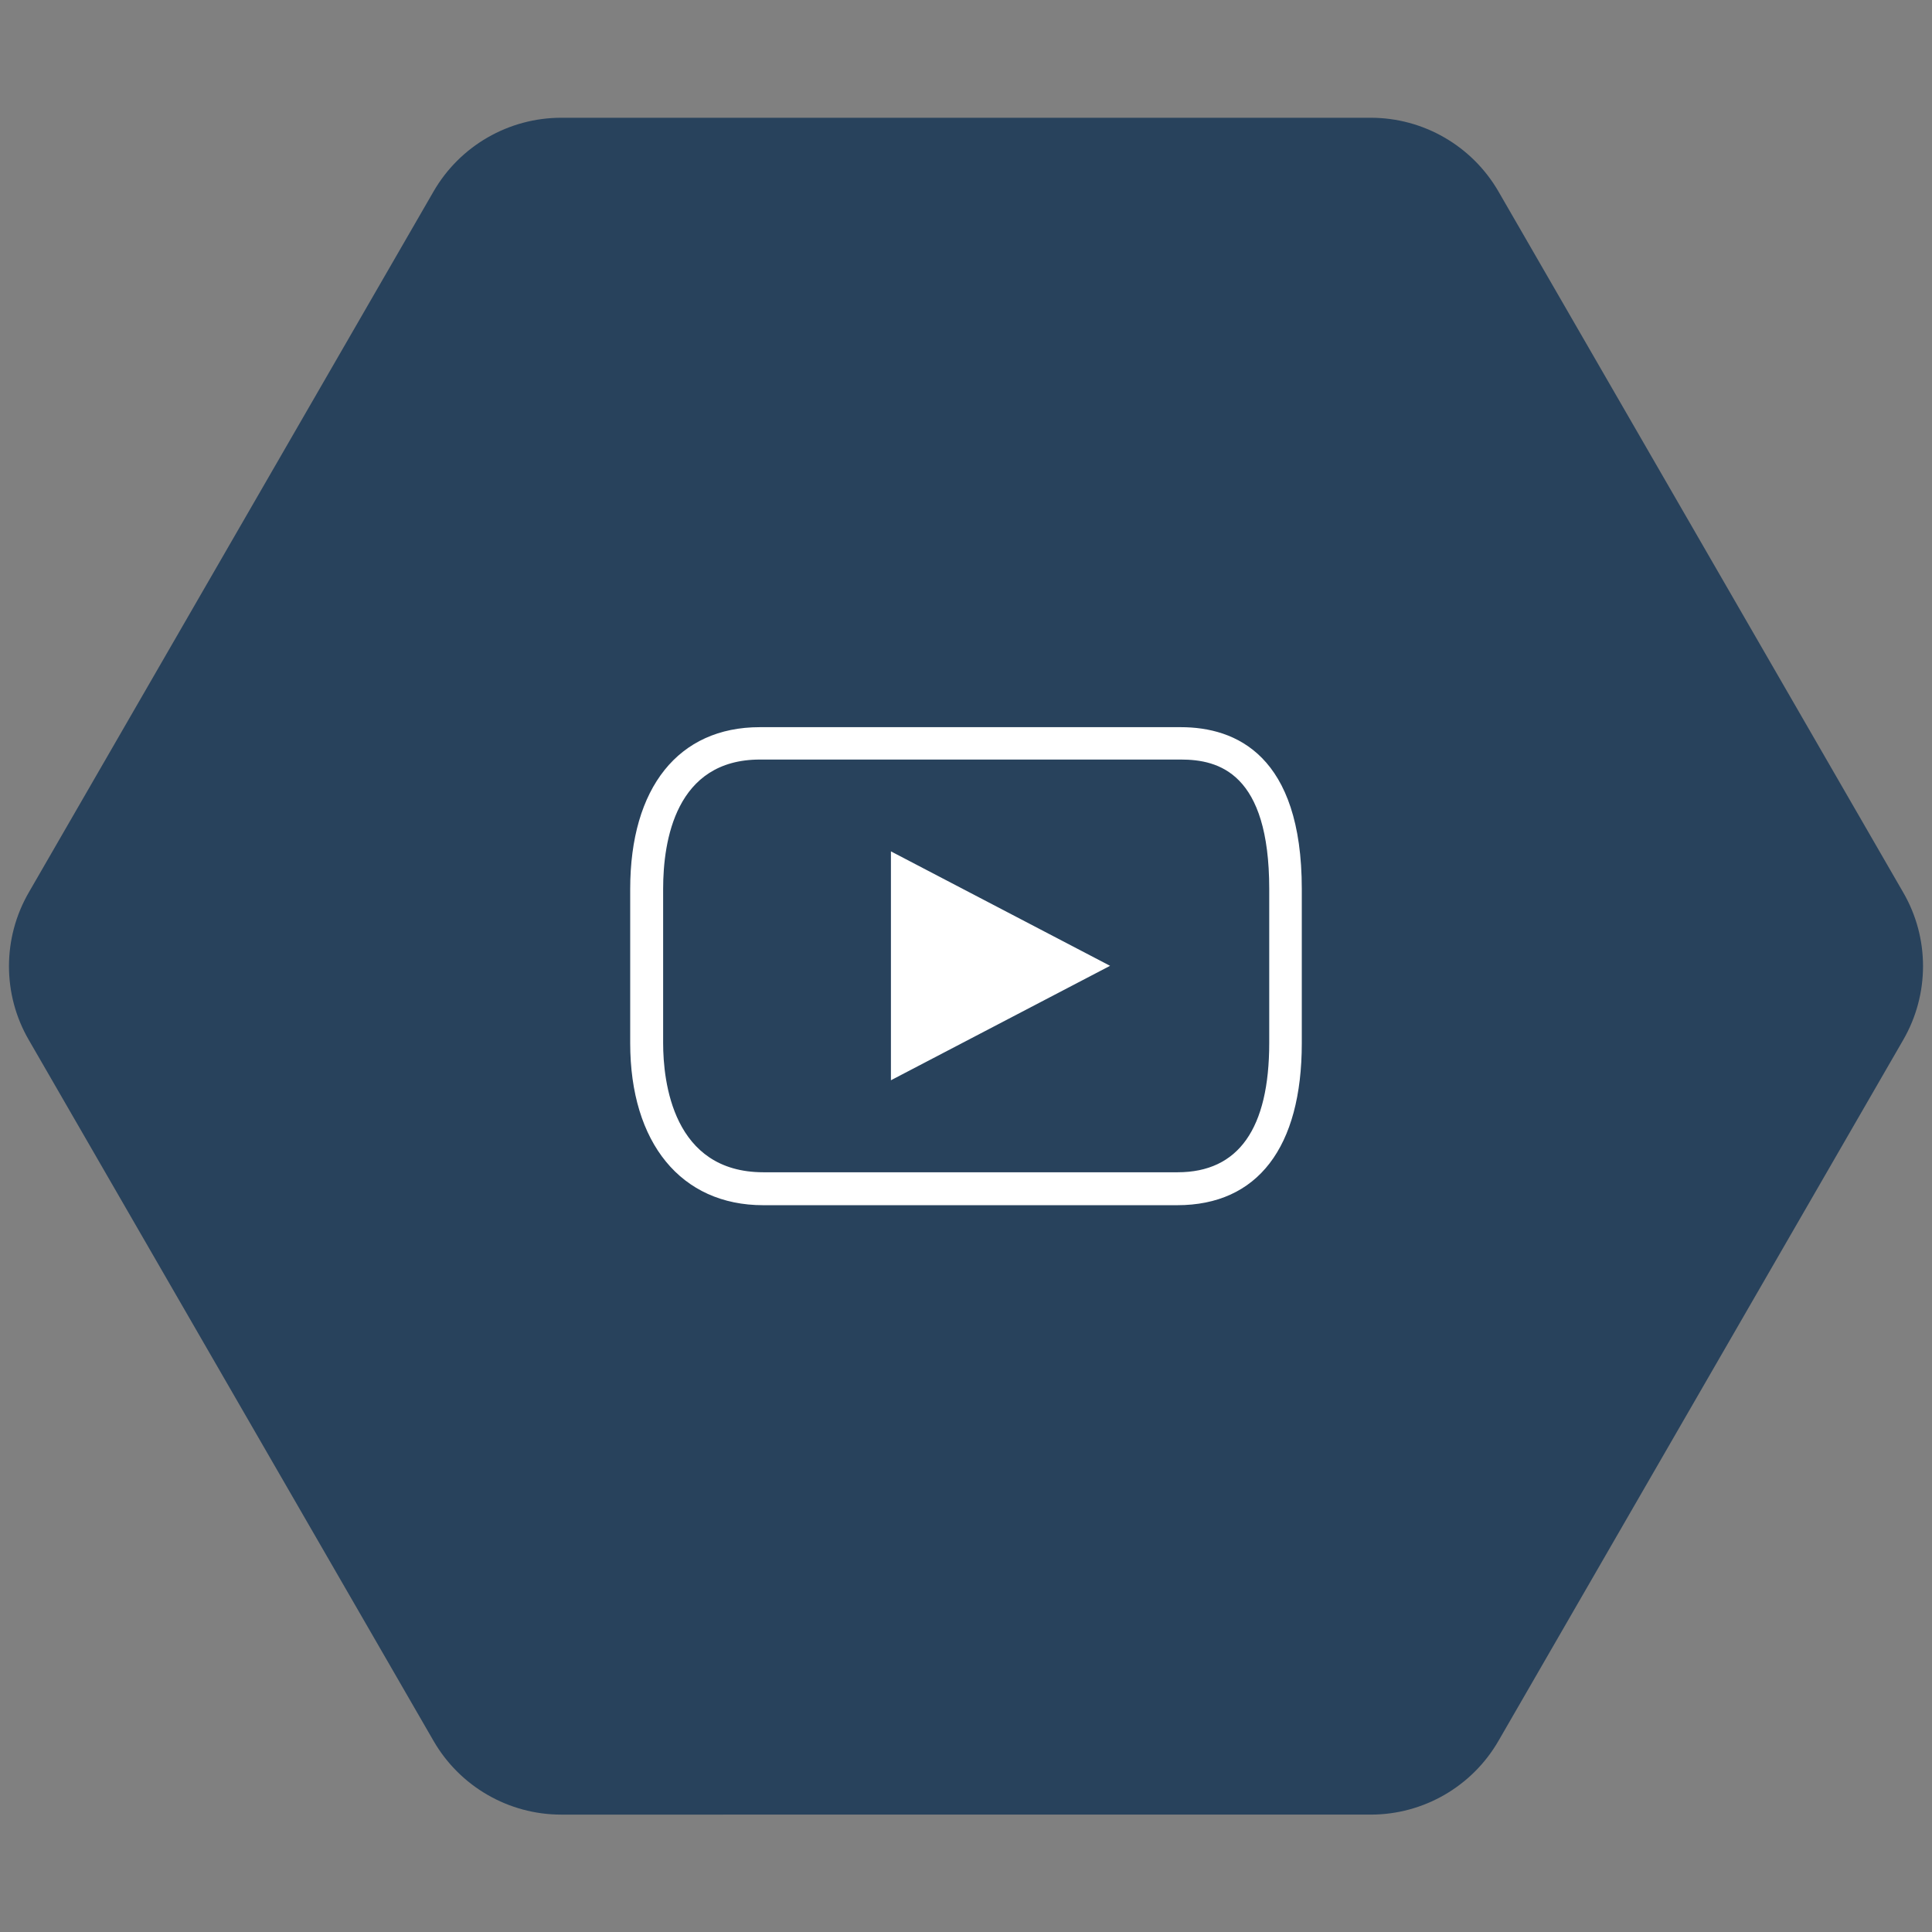
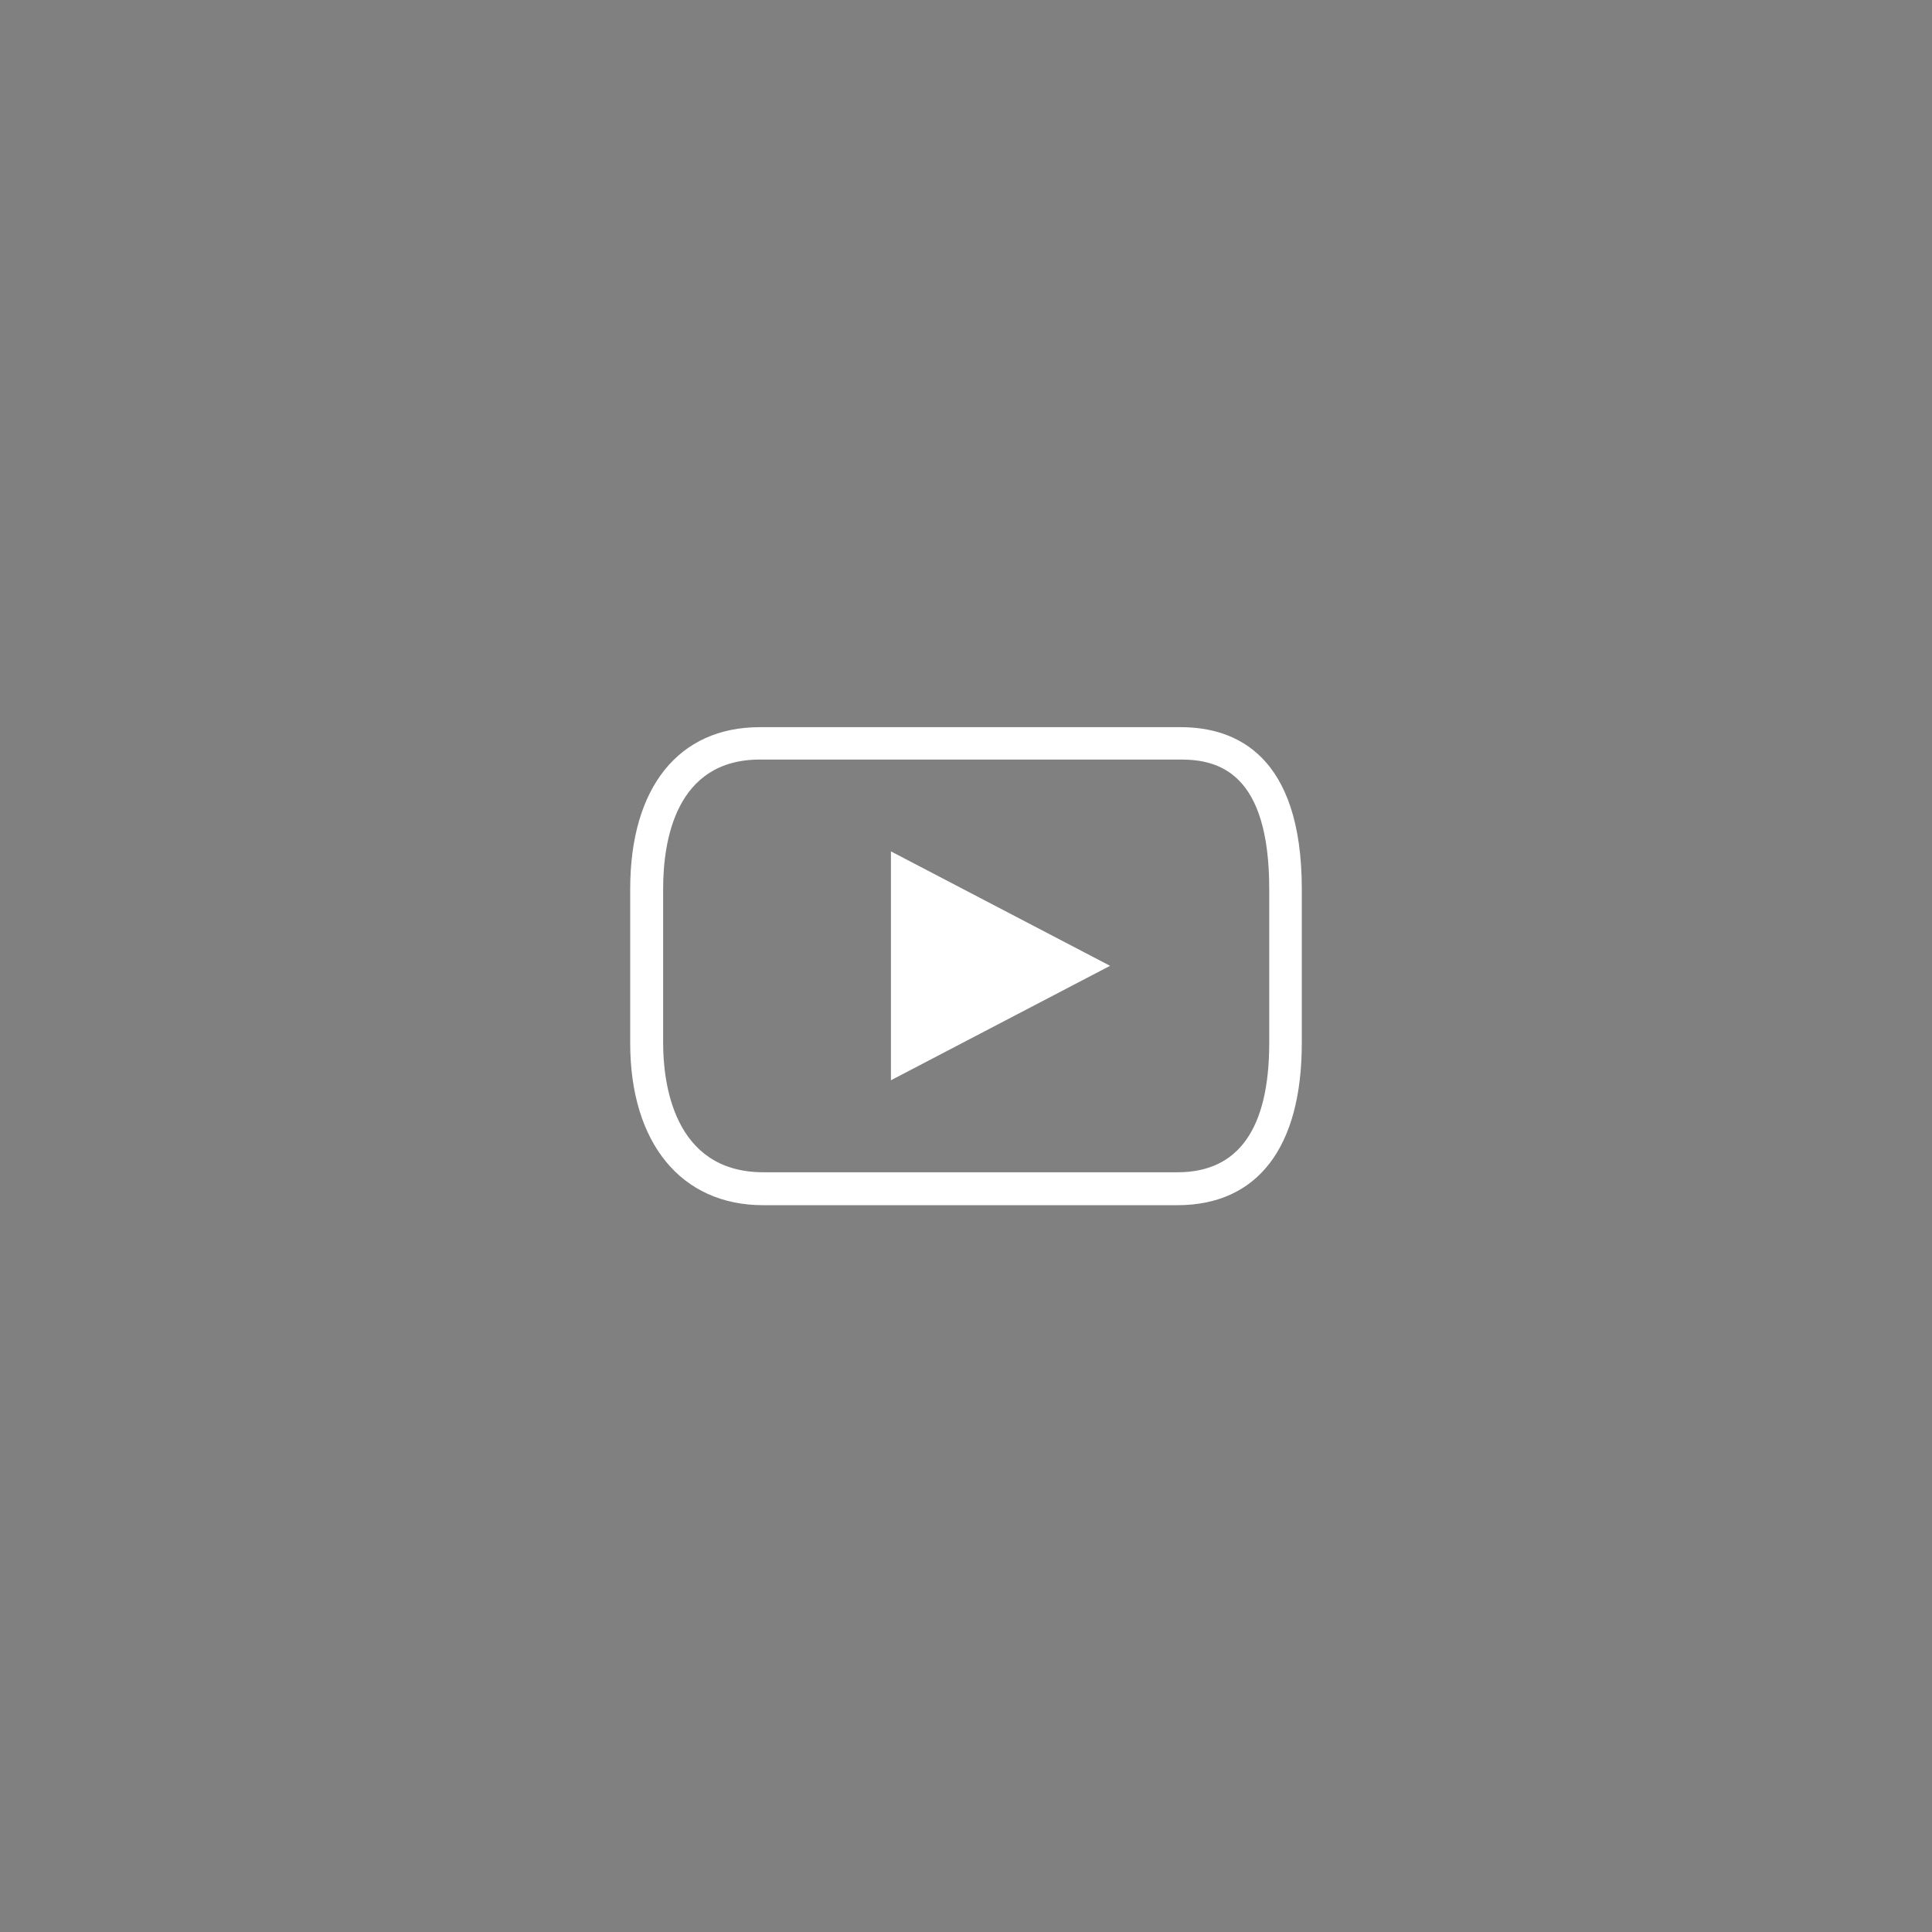
<svg xmlns="http://www.w3.org/2000/svg" version="1.1" id="Ebene_1" x="0px" y="0px" viewBox="0 0 105 105" style="enable-background:new 0 0 105 105;" xml:space="preserve">
  <rect x="0" y="0" width="105" height="105" fill="#808080" stroke="none" />
  <style type="text/css">
	.st0{fill:#28425C;}
	.st1{fill:#FFFFFF;}
</style>
-   <path class="st0" d="M74.5,6.4H30.5c-2.86,0-5.51,1.53-6.94,4.01l-22,38.1c-1.43,2.48-1.43,5.53,0,8l22,38.1  c1.43,2.48,4.08,4.01,6.94,4.01H74.5c2.86,0,5.51-1.53,6.94-4.01l22-38.1c1.43-2.48,1.43-5.53,0-8l-22-38.1  C80,7.92,77.35,6.4,74.5,6.4z" />
  <g>
    <path class="st1" d="M63.98,65.5H41.48c-4.46,0-7.23-3.38-7.23-8.81v-8.37c0-5.52,2.63-8.8,7.04-8.8h22.88c3,0,6.58,1.53,6.58,8.8   v8.37C70.75,62.37,68.34,65.5,63.98,65.5z M41.3,41.28c-4.58,0-5.26,4.41-5.26,7.03v8.37c0,2.11,0.53,7.03,5.45,7.03h22.51   c3.31,0,4.98-2.37,4.98-7.03v-8.37c0-6.3-2.74-7.03-4.8-7.03H41.3z M48.42,58.71V46.27l11.91,6.22L48.42,58.71z" />
  </g>
</svg>